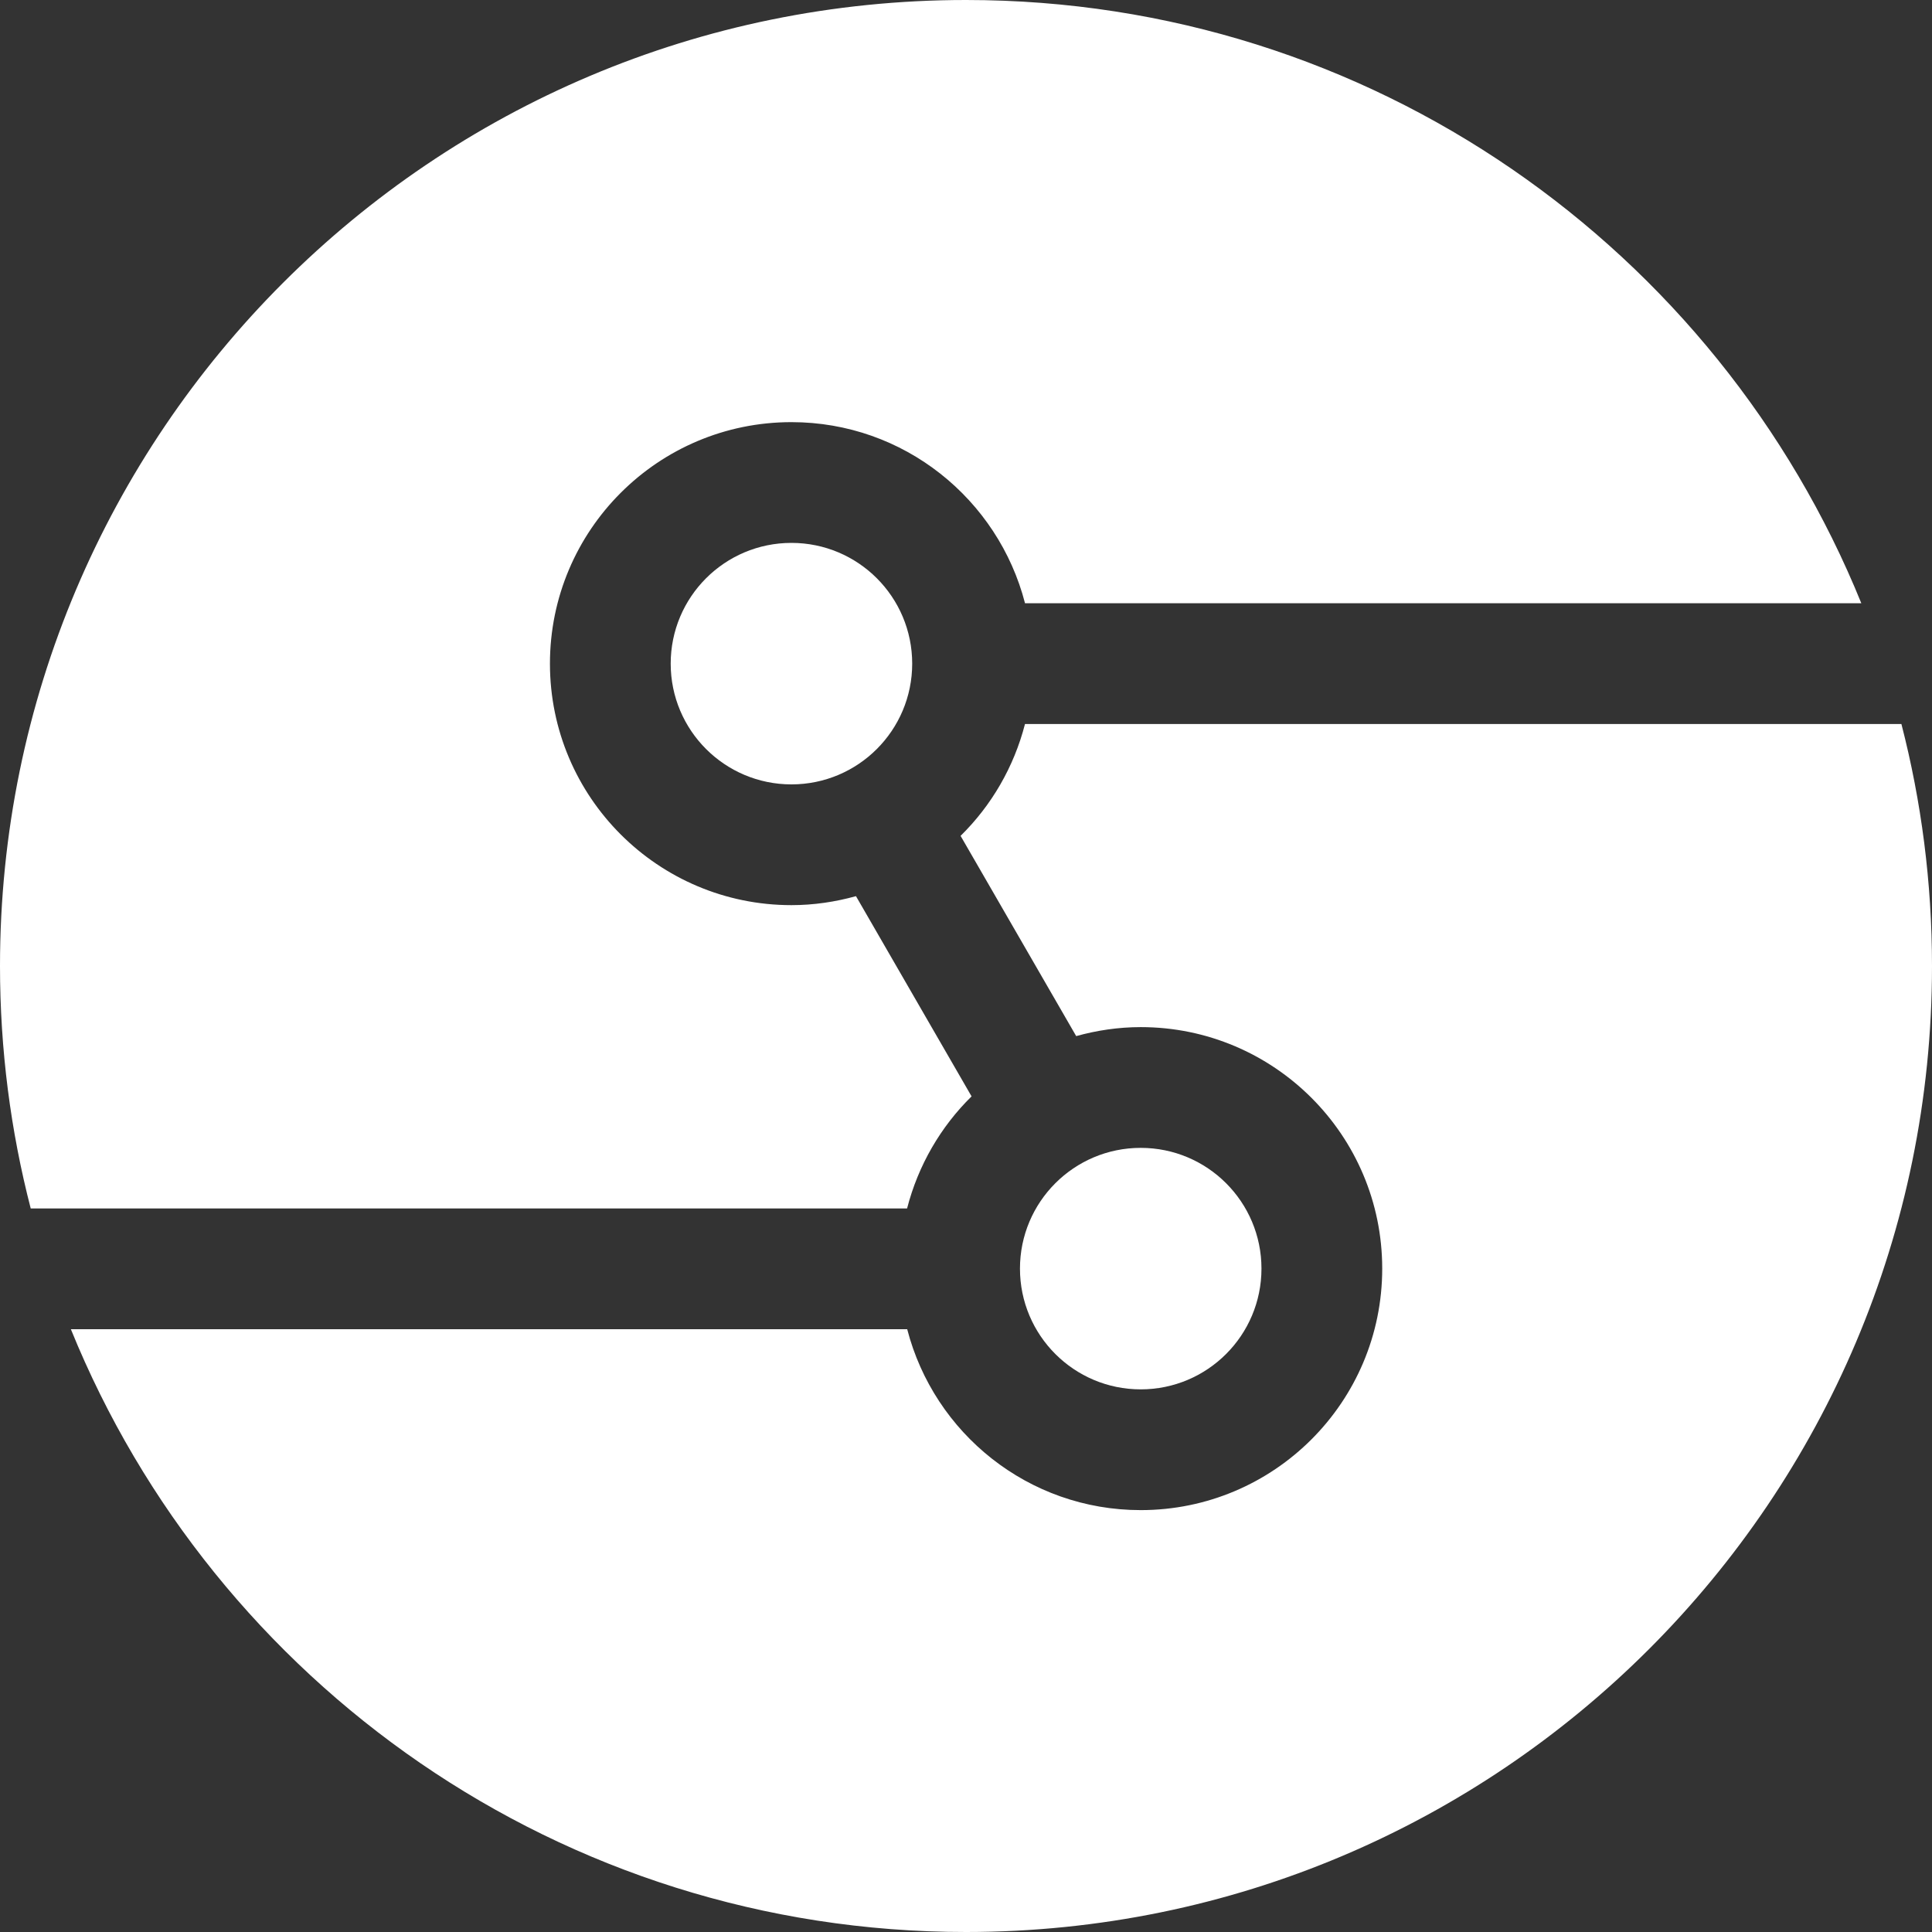
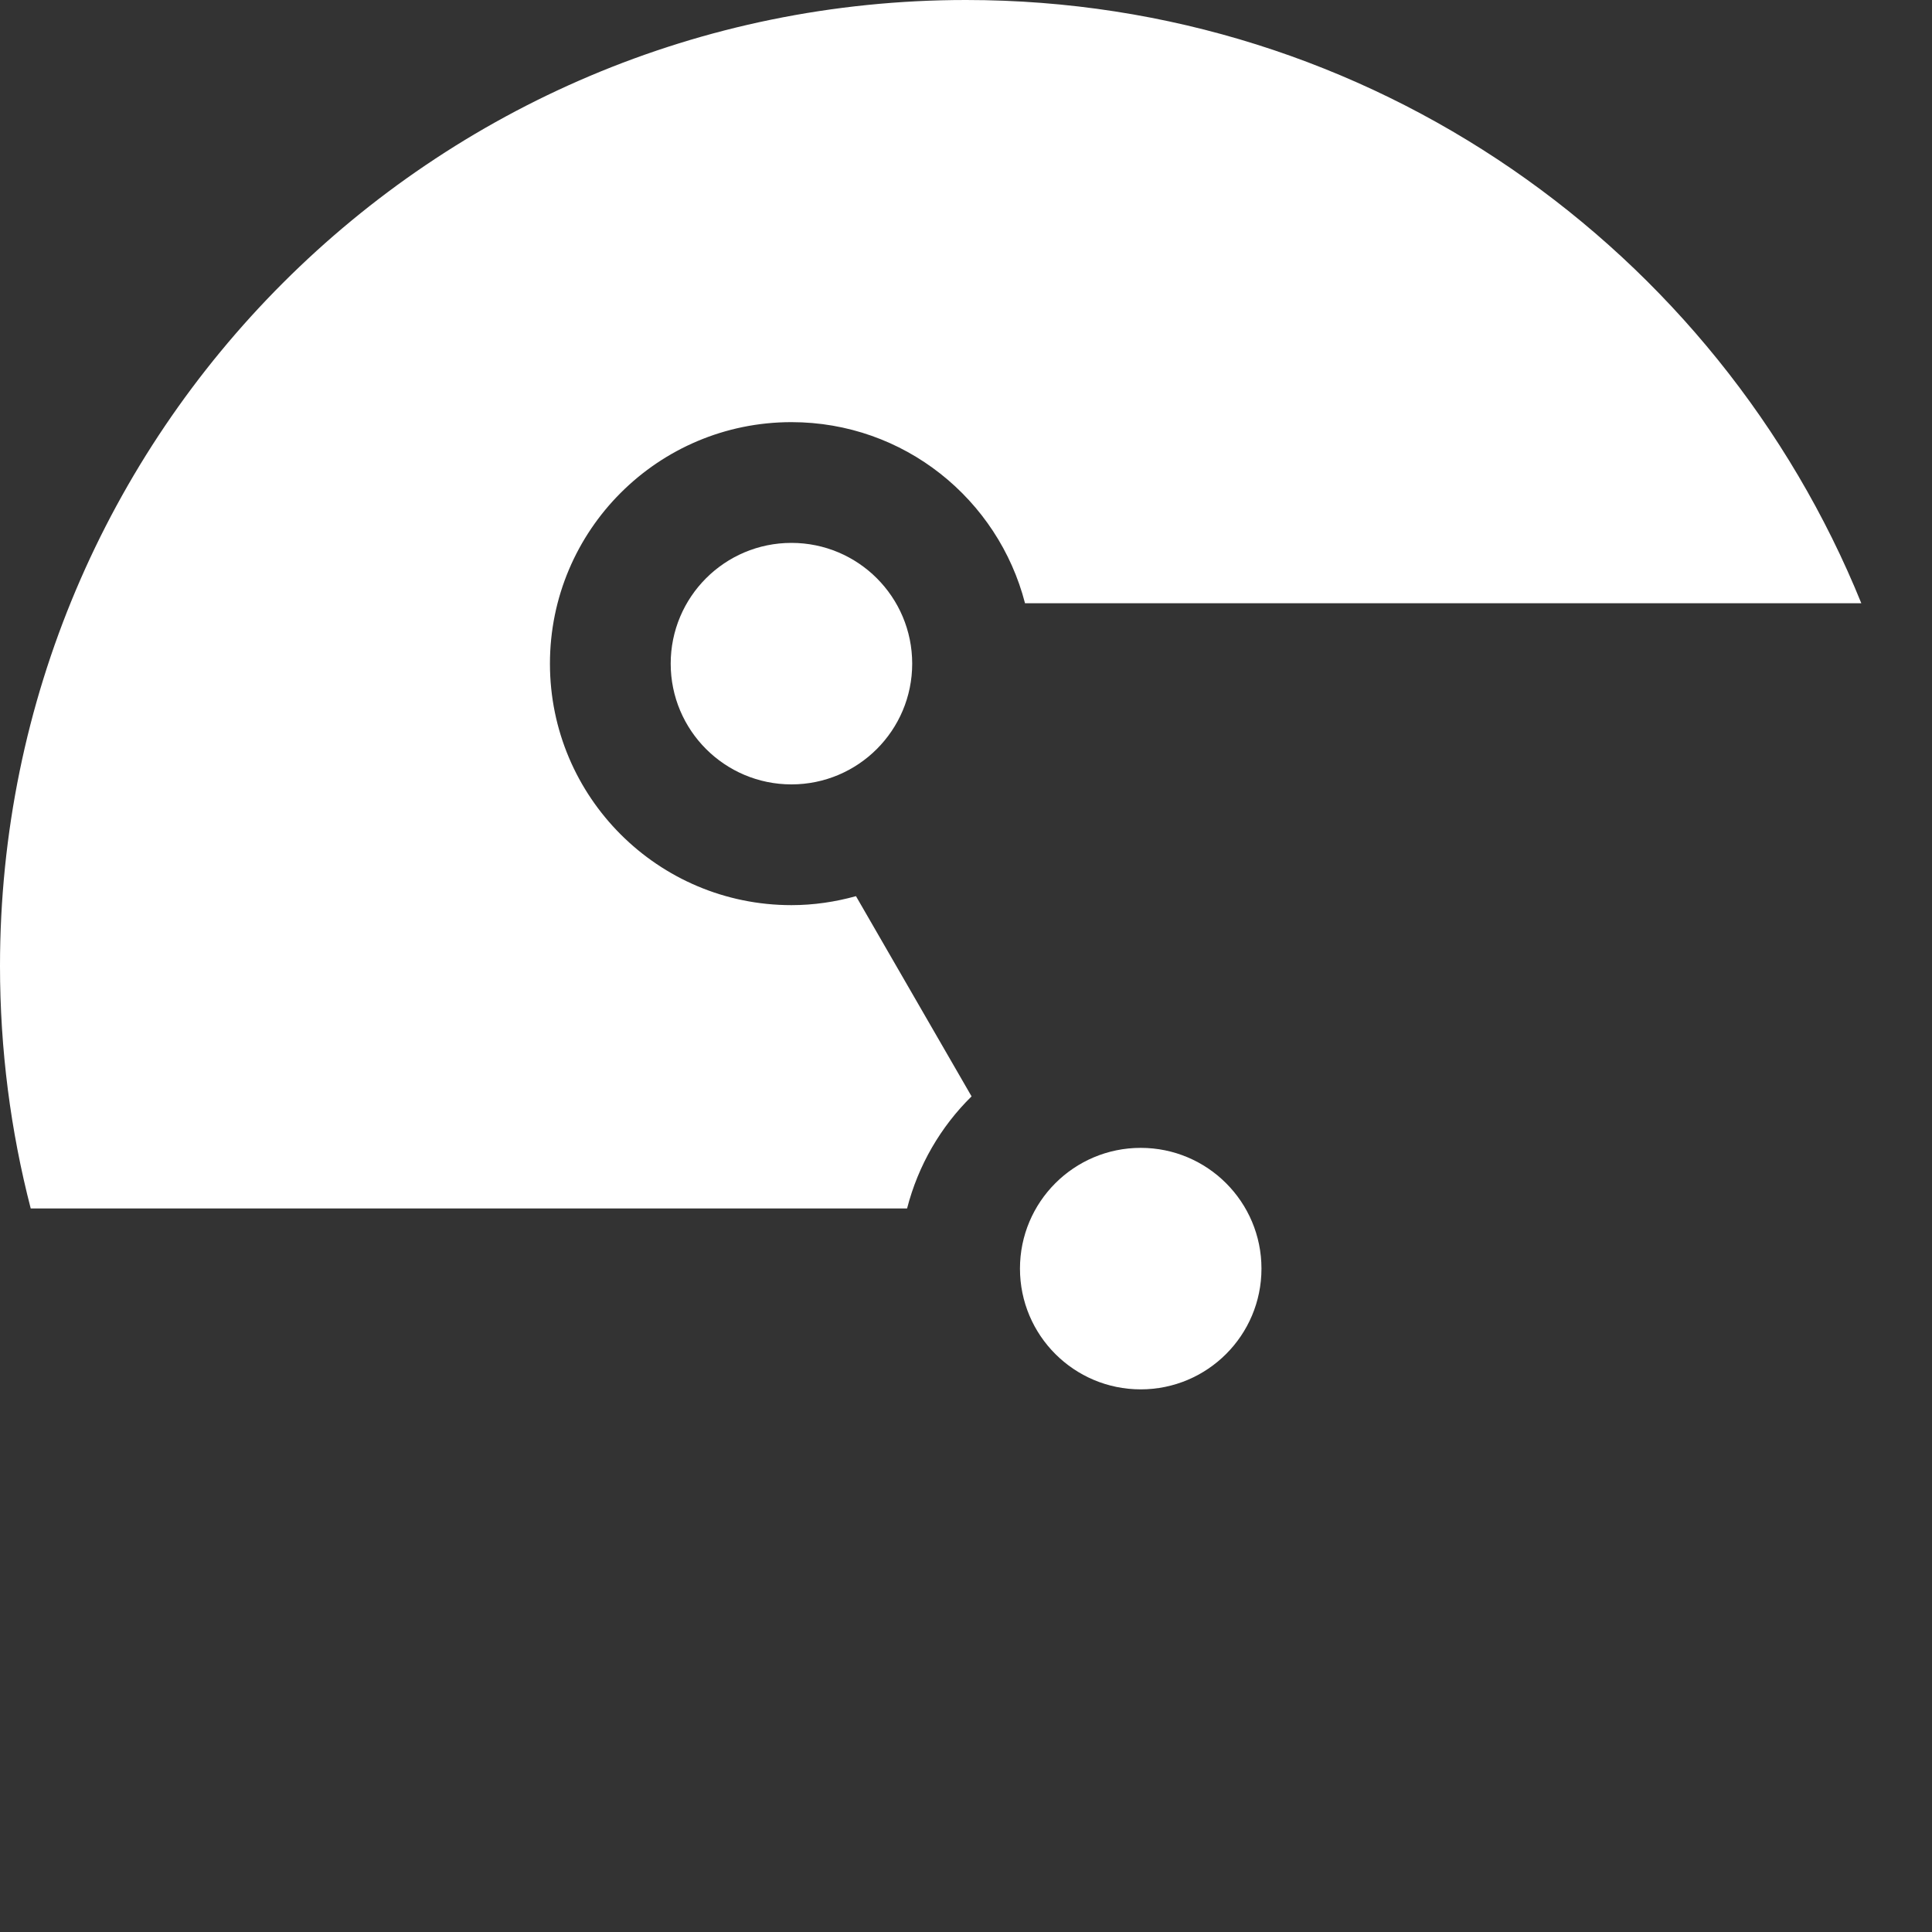
<svg xmlns="http://www.w3.org/2000/svg" id="Layer_2" data-name="Layer 2" viewBox="0 0 600 600">
  <rect x="0" y="0" width="600" height="600" fill="#333333" stroke="none" />
  <defs>
    <style>
      .cls-1 {
        fill: #fff;
        stroke-width: 0px;
      }
    </style>
  </defs>
  <g id="Layer_1-2" data-name="Layer 1">
    <g>
-       <path class="cls-1" d="m298.32,259.59l35.9,62.18c6.39-1.77,13.09-2.79,20.04-2.79,41.42,0,75,33.58,75,75s-33.58,75-75,75c-34.91,0-64.16-23.88-72.52-56.18H22.01c44.59,109.77,152.22,187.2,277.99,187.2,165.69,0,300-134.31,300-300,0-25.95-3.3-51.13-9.5-75.15h-272.18c-3.45,13.39-10.44,25.34-20.01,34.74Z" />
      <path class="cls-1" d="m301.73,340.49l-35.9-62.18c-6.39,1.77-13.09,2.79-20.04,2.79-41.42,0-75-33.58-75-75s33.58-75,75-75c34.93,0,64.2,23.92,72.54,56.25h259.72C533.5,77.5,425.83,0,300,0,134.31,0,0,134.32,0,300c0,26.01,3.32,51.24,9.54,75.3h272.16c3.45-13.42,10.45-25.4,20.03-34.81Z" />
      <circle class="cls-1" cx="245.79" cy="206.1" r="37.5" />
      <circle class="cls-1" cx="354.26" cy="393.98" r="37.5" />
    </g>
  </g>
</svg>